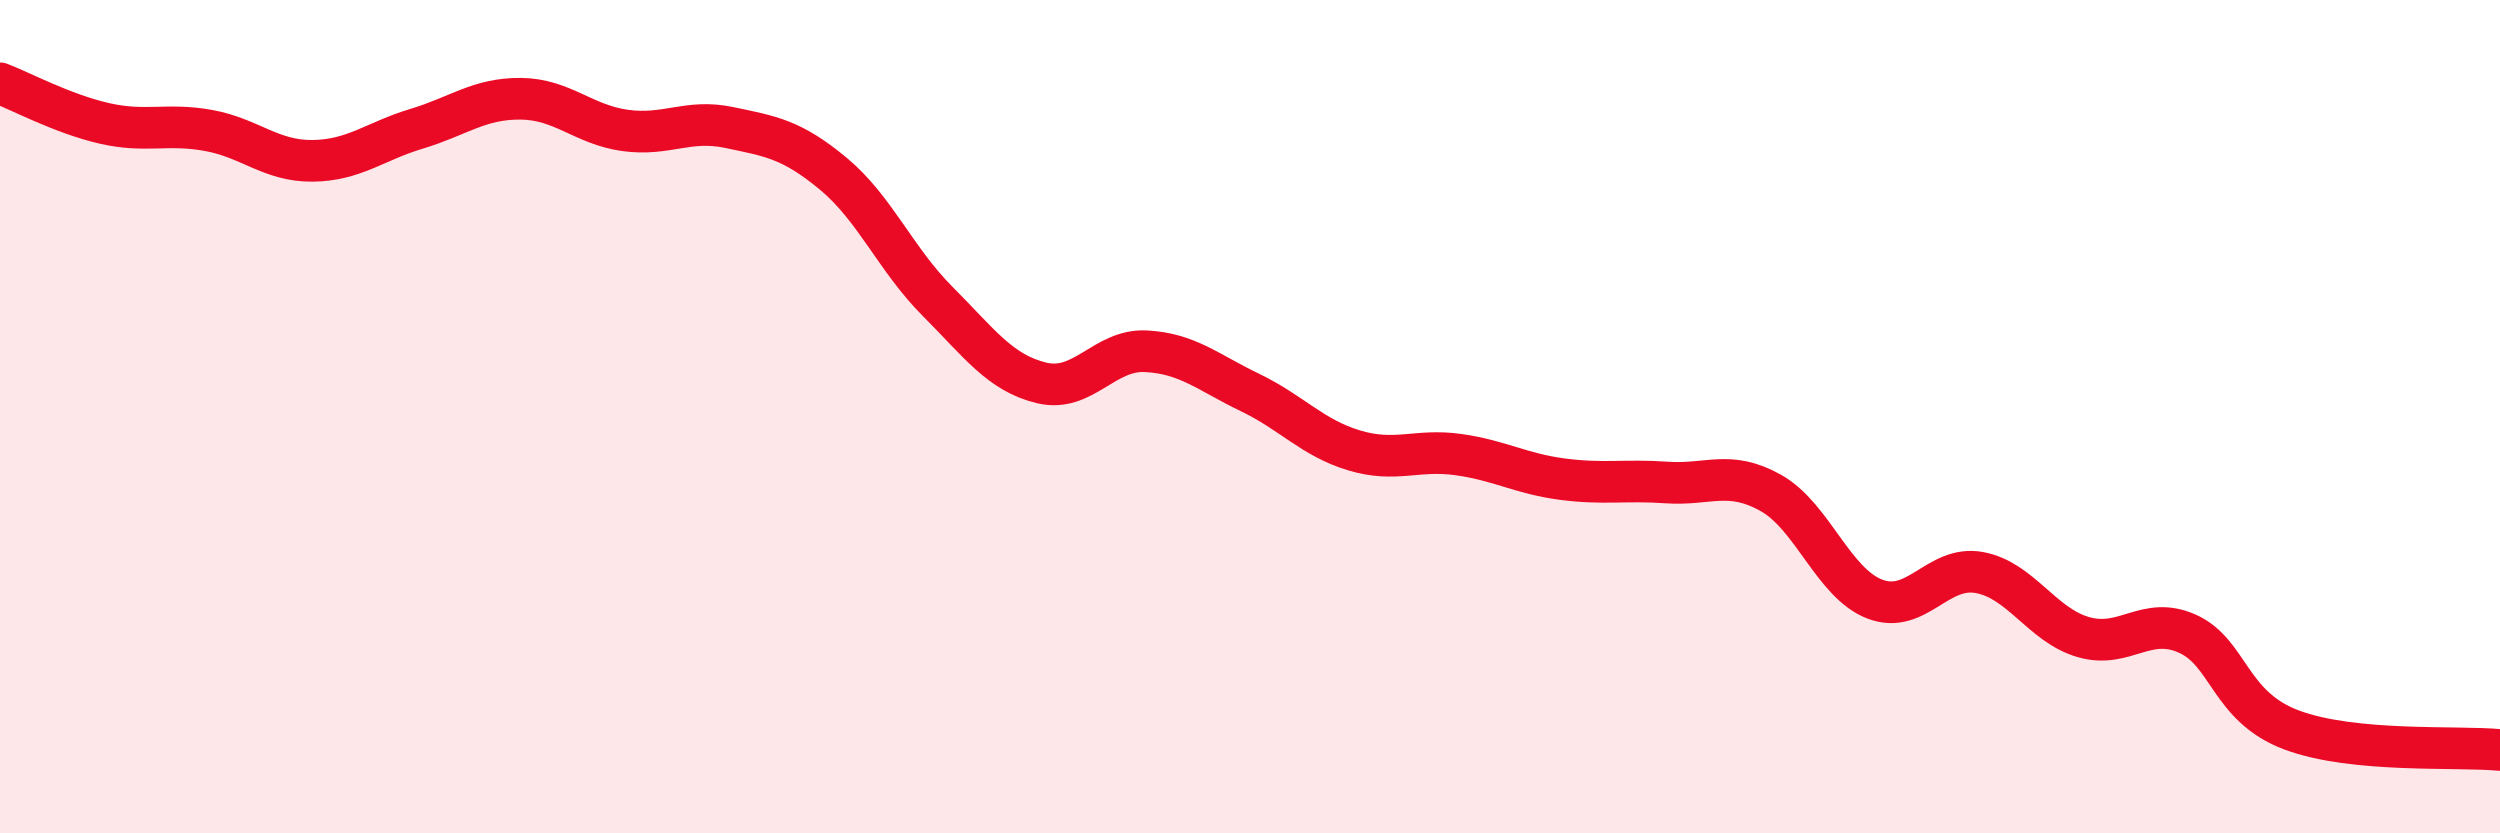
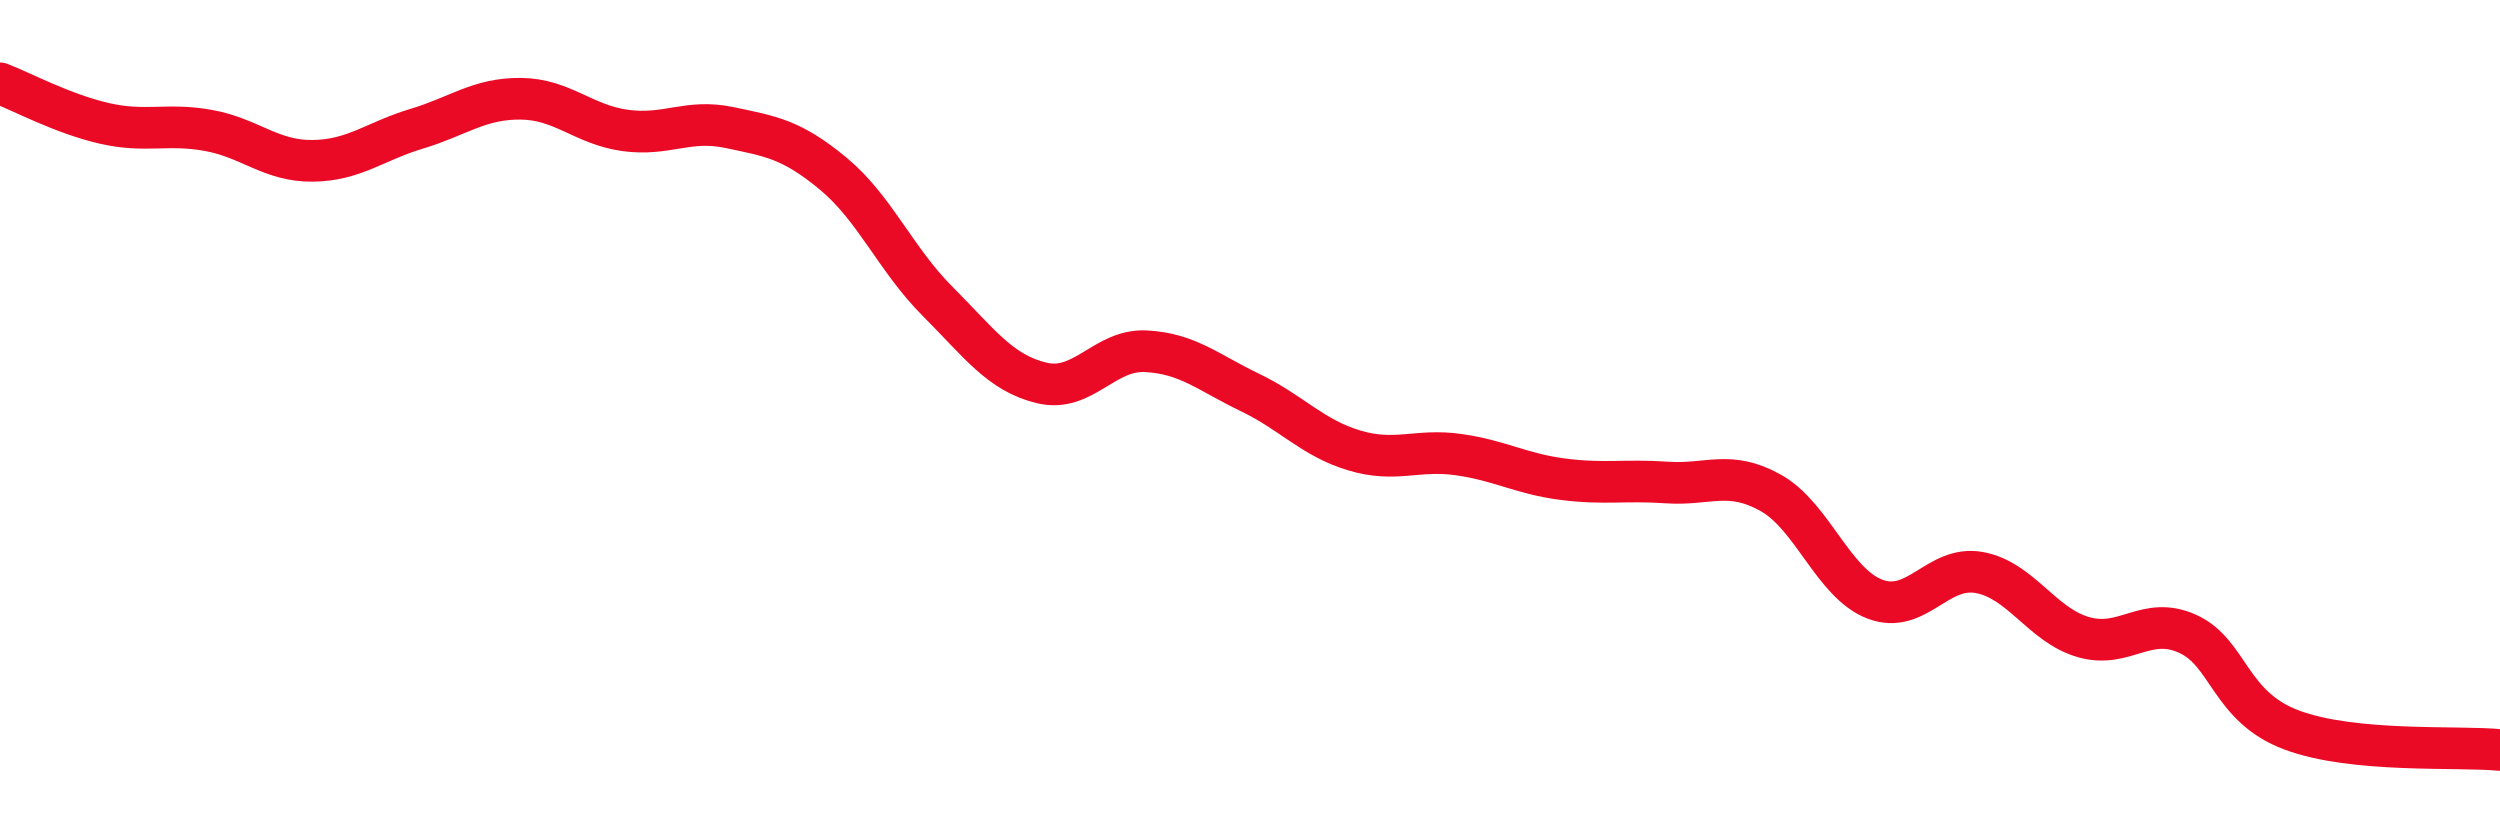
<svg xmlns="http://www.w3.org/2000/svg" width="60" height="20" viewBox="0 0 60 20">
-   <path d="M 0,2 C 0.5,2.19 1.5,2.73 2.5,2.96 C 3.5,3.19 4,2.95 5,3.13 C 6,3.31 6.5,3.87 7.5,3.86 C 8.5,3.85 9,3.39 10,3.09 C 11,2.79 11.5,2.36 12.5,2.37 C 13.5,2.38 14,2.99 15,3.13 C 16,3.27 16.5,2.85 17.5,3.06 C 18.5,3.27 19,3.34 20,4.17 C 21,5 21.5,6.23 22.5,7.23 C 23.5,8.23 24,8.95 25,9.19 C 26,9.43 26.5,8.38 27.5,8.43 C 28.5,8.48 29,8.94 30,9.42 C 31,9.9 31.5,10.51 32.5,10.81 C 33.5,11.11 34,10.77 35,10.91 C 36,11.05 36.5,11.37 37.5,11.5 C 38.5,11.63 39,11.51 40,11.58 C 41,11.65 41.5,11.27 42.5,11.83 C 43.5,12.39 44,14 45,14.38 C 46,14.76 46.5,13.56 47.5,13.74 C 48.5,13.92 49,15 50,15.29 C 51,15.58 51.5,14.76 52.5,15.21 C 53.5,15.66 53.5,16.96 55,17.52 C 56.5,18.08 59,17.9 60,18L60 20L0 20Z" fill="#EB0A25" opacity="0.1" stroke-linecap="round" stroke-linejoin="round" />
  <path d="M 0,2 C 0.5,2.19 1.5,2.73 2.5,2.96 C 3.5,3.19 4,2.95 5,3.13 C 6,3.31 6.5,3.87 7.5,3.86 C 8.5,3.85 9,3.39 10,3.09 C 11,2.79 11.5,2.36 12.5,2.37 C 13.5,2.38 14,2.99 15,3.13 C 16,3.27 16.5,2.85 17.5,3.06 C 18.5,3.27 19,3.34 20,4.17 C 21,5 21.5,6.23 22.5,7.23 C 23.5,8.23 24,8.95 25,9.19 C 26,9.43 26.5,8.38 27.5,8.43 C 28.5,8.48 29,8.94 30,9.42 C 31,9.9 31.5,10.51 32.5,10.81 C 33.5,11.11 34,10.77 35,10.91 C 36,11.05 36.5,11.37 37.5,11.5 C 38.5,11.63 39,11.51 40,11.58 C 41,11.65 41.5,11.27 42.5,11.83 C 43.5,12.39 44,14 45,14.38 C 46,14.76 46.5,13.56 47.5,13.74 C 48.5,13.92 49,15 50,15.29 C 51,15.58 51.5,14.76 52.5,15.21 C 53.5,15.66 53.5,16.96 55,17.52 C 56.5,18.08 59,17.9 60,18" stroke="#EB0A25" stroke-width="1" fill="none" stroke-linecap="round" stroke-linejoin="round" />
</svg>